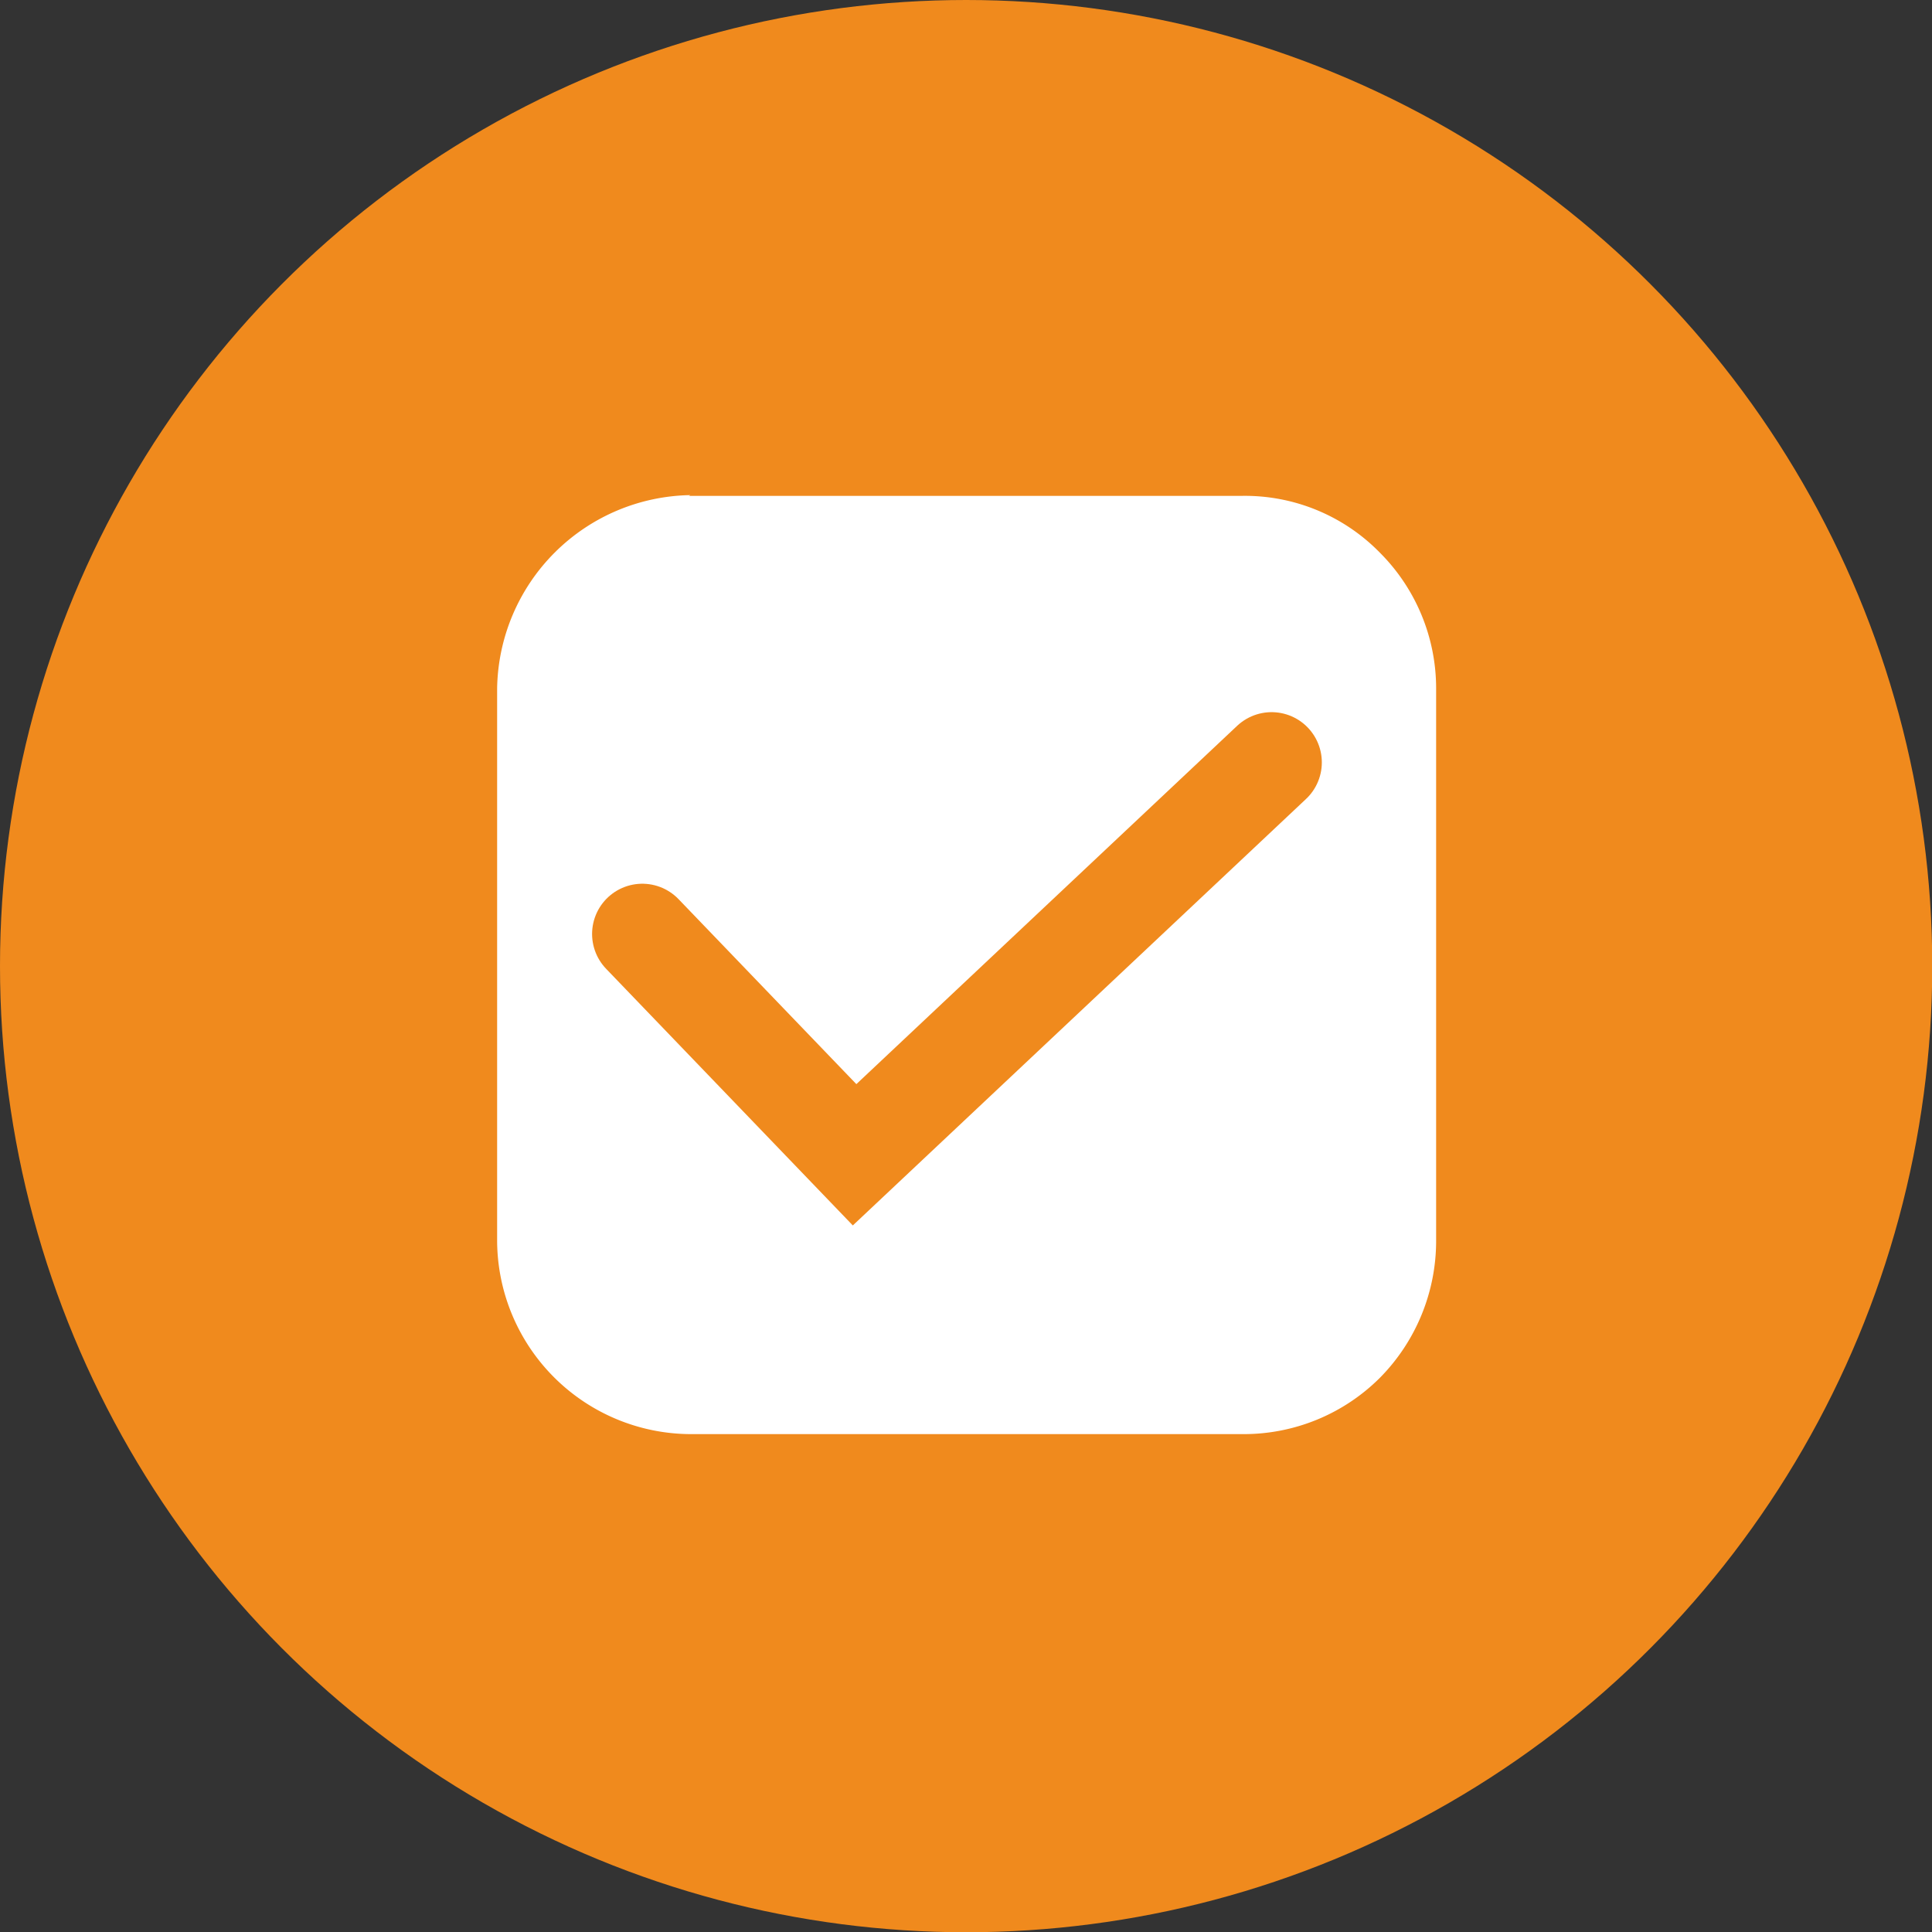
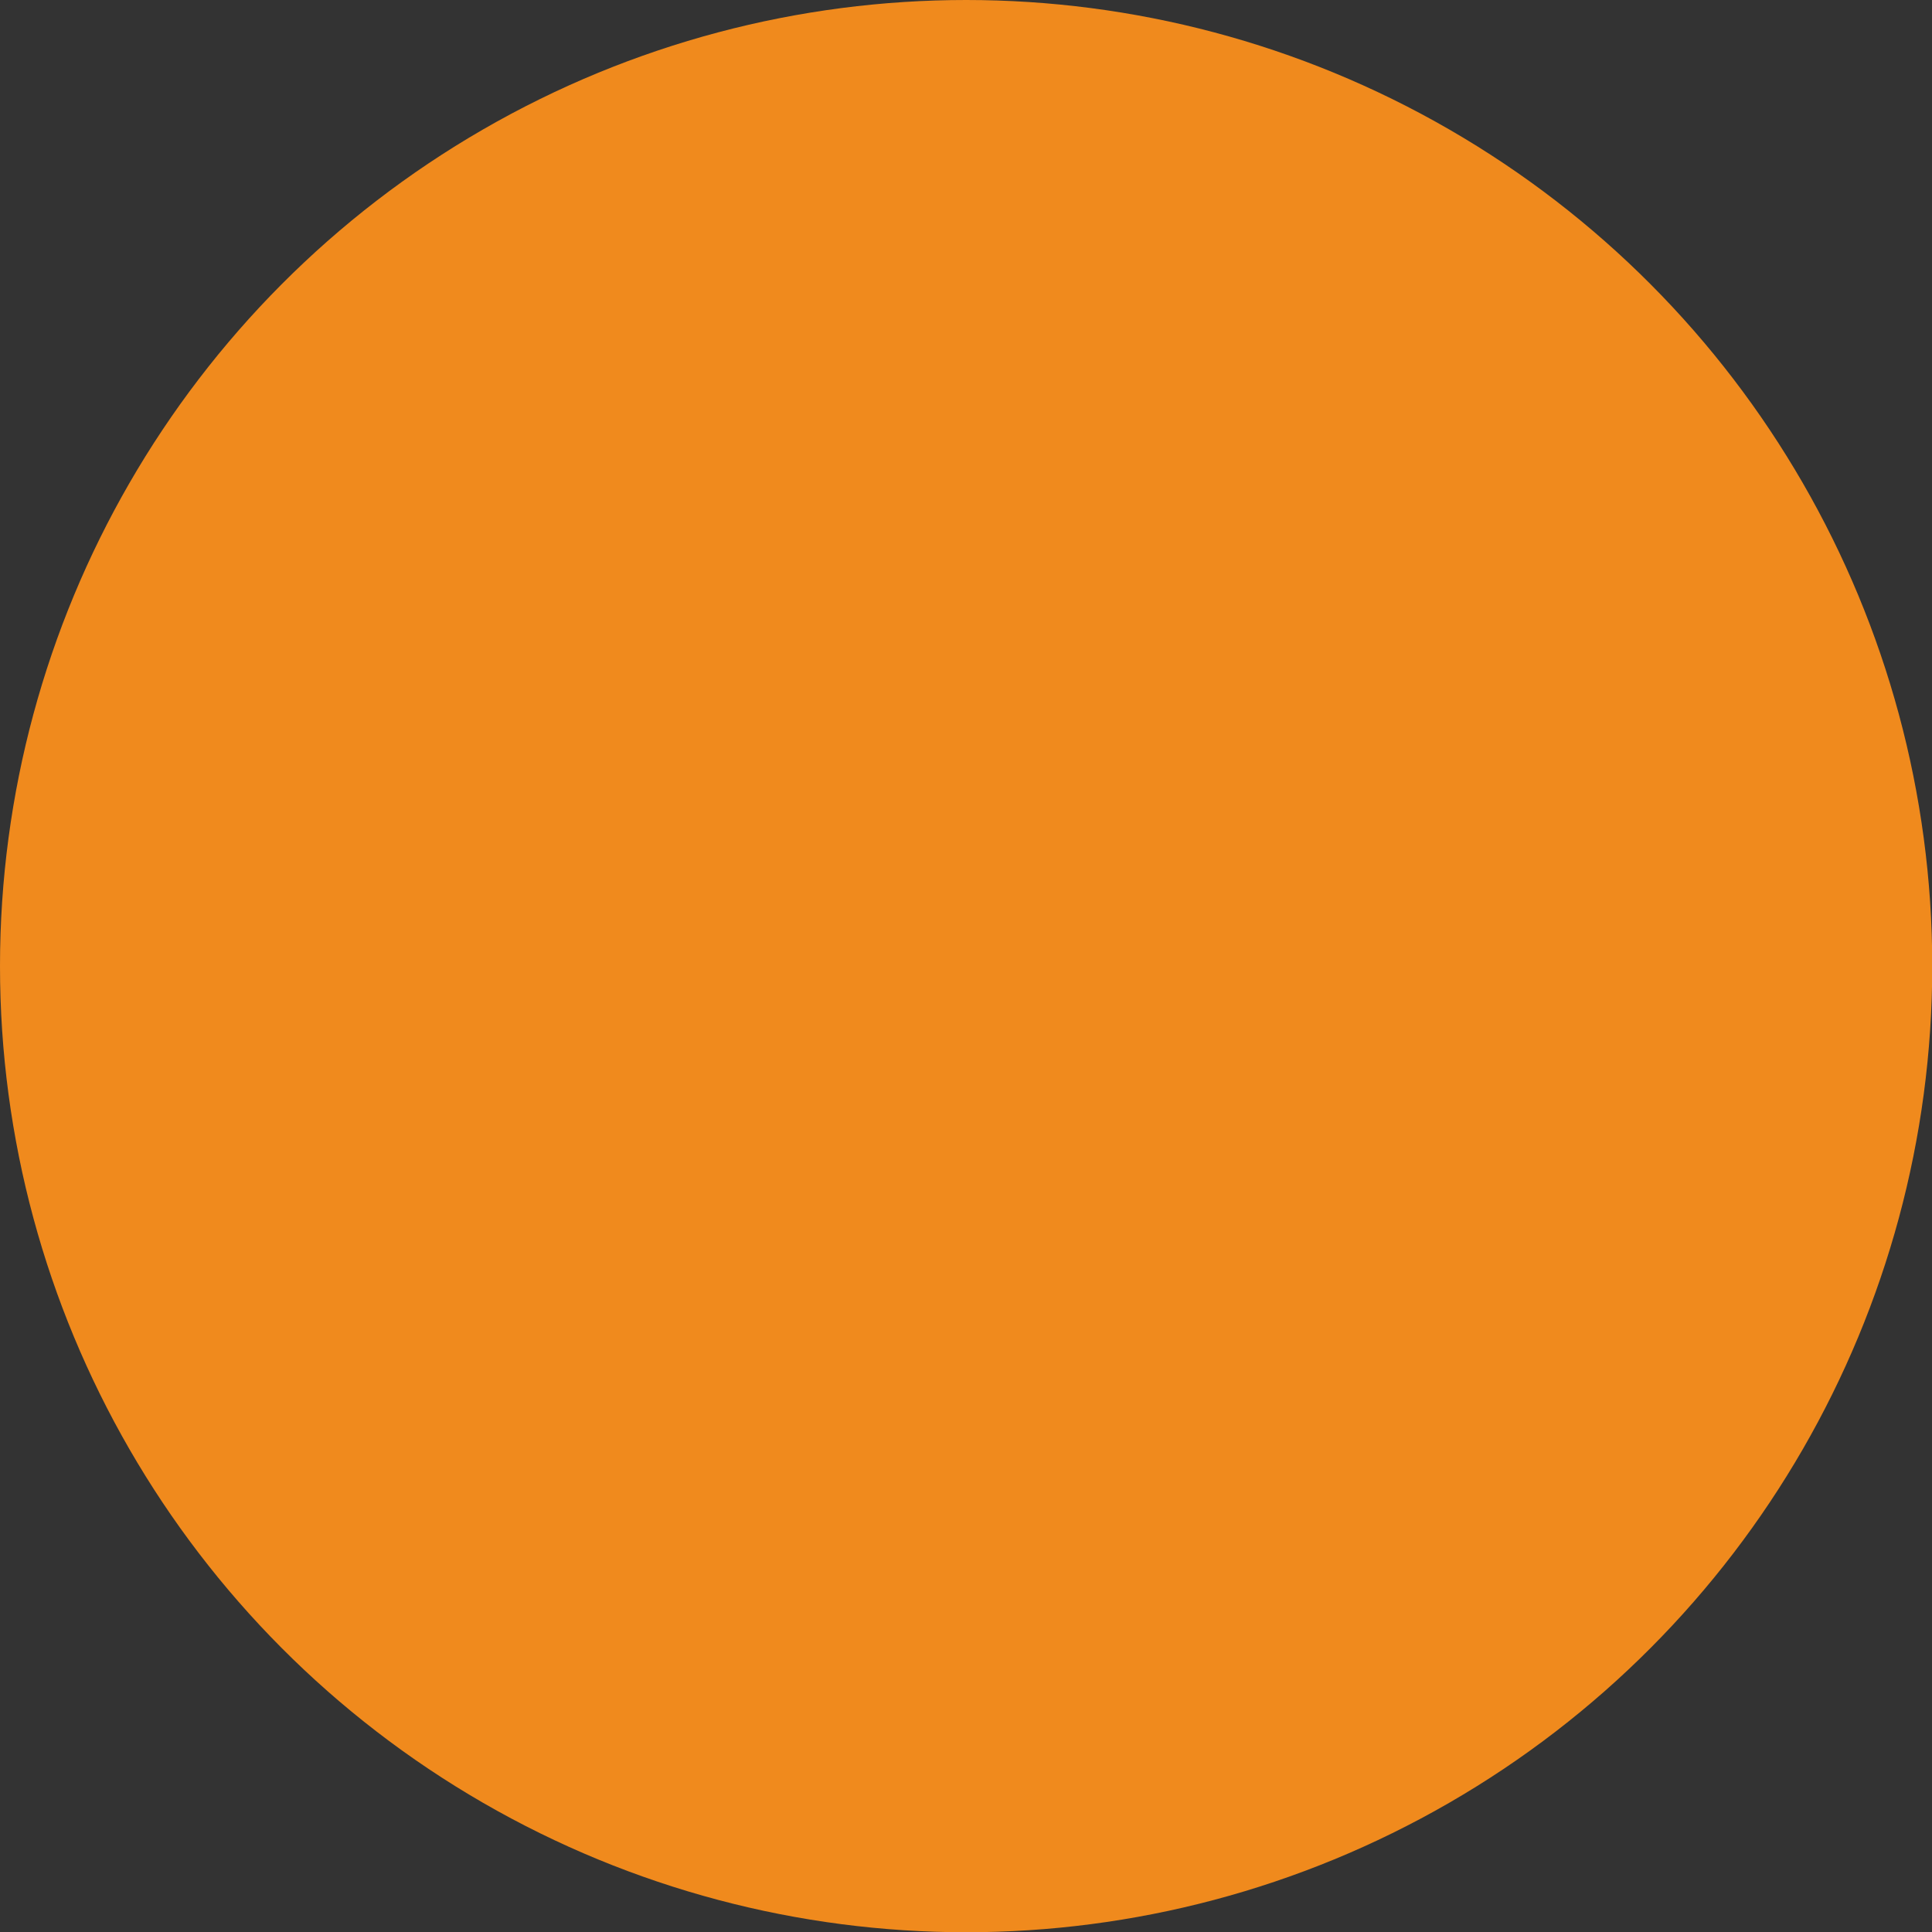
<svg xmlns="http://www.w3.org/2000/svg" viewBox="0 0 76.91 76.91">
  <rect x="0" y="0" width="76.91" height="76.91" fill="#333333" stroke="none" />
  <defs>
    <style>.cls-1{fill:#f08a1d;}.cls-2{fill:#fff;}.cls-2,.cls-3{fill-rule:evenodd;}.cls-3{fill:none;stroke:#f08a1d;stroke-linecap:round;stroke-miterlimit:10;stroke-width:4px;}</style>
  </defs>
  <g id="Layer_2" data-name="Layer 2">
    <g id="Layer_1-2" data-name="Layer 1">
      <circle class="cls-1" cx="38.46" cy="38.46" r="38.46" />
-       <path class="cls-2" d="M27.43,19.74h22A7.51,7.51,0,0,1,54.93,22a7.64,7.64,0,0,1,2.24,5.4v22a7.75,7.75,0,0,1-2.24,5.45,7.67,7.67,0,0,1-5.45,2.24h-22a7.73,7.73,0,0,1-7.69-7.69v-22a7.82,7.82,0,0,1,7.69-7.69ZM26.15,38.33a1.1,1.1,0,0,1,.11-1.48,1.09,1.09,0,0,1,1.47.1l6.32,7.34L49.28,30.38a1,1,0,1,1,1.43,1.53L34.61,46.58a1.09,1.09,0,0,1-1.48-.1Z" />
-       <polyline class="cls-3" points="25.57 37.18 34.02 45.97 50.62 30.35" />
    </g>
  </g>
</svg>